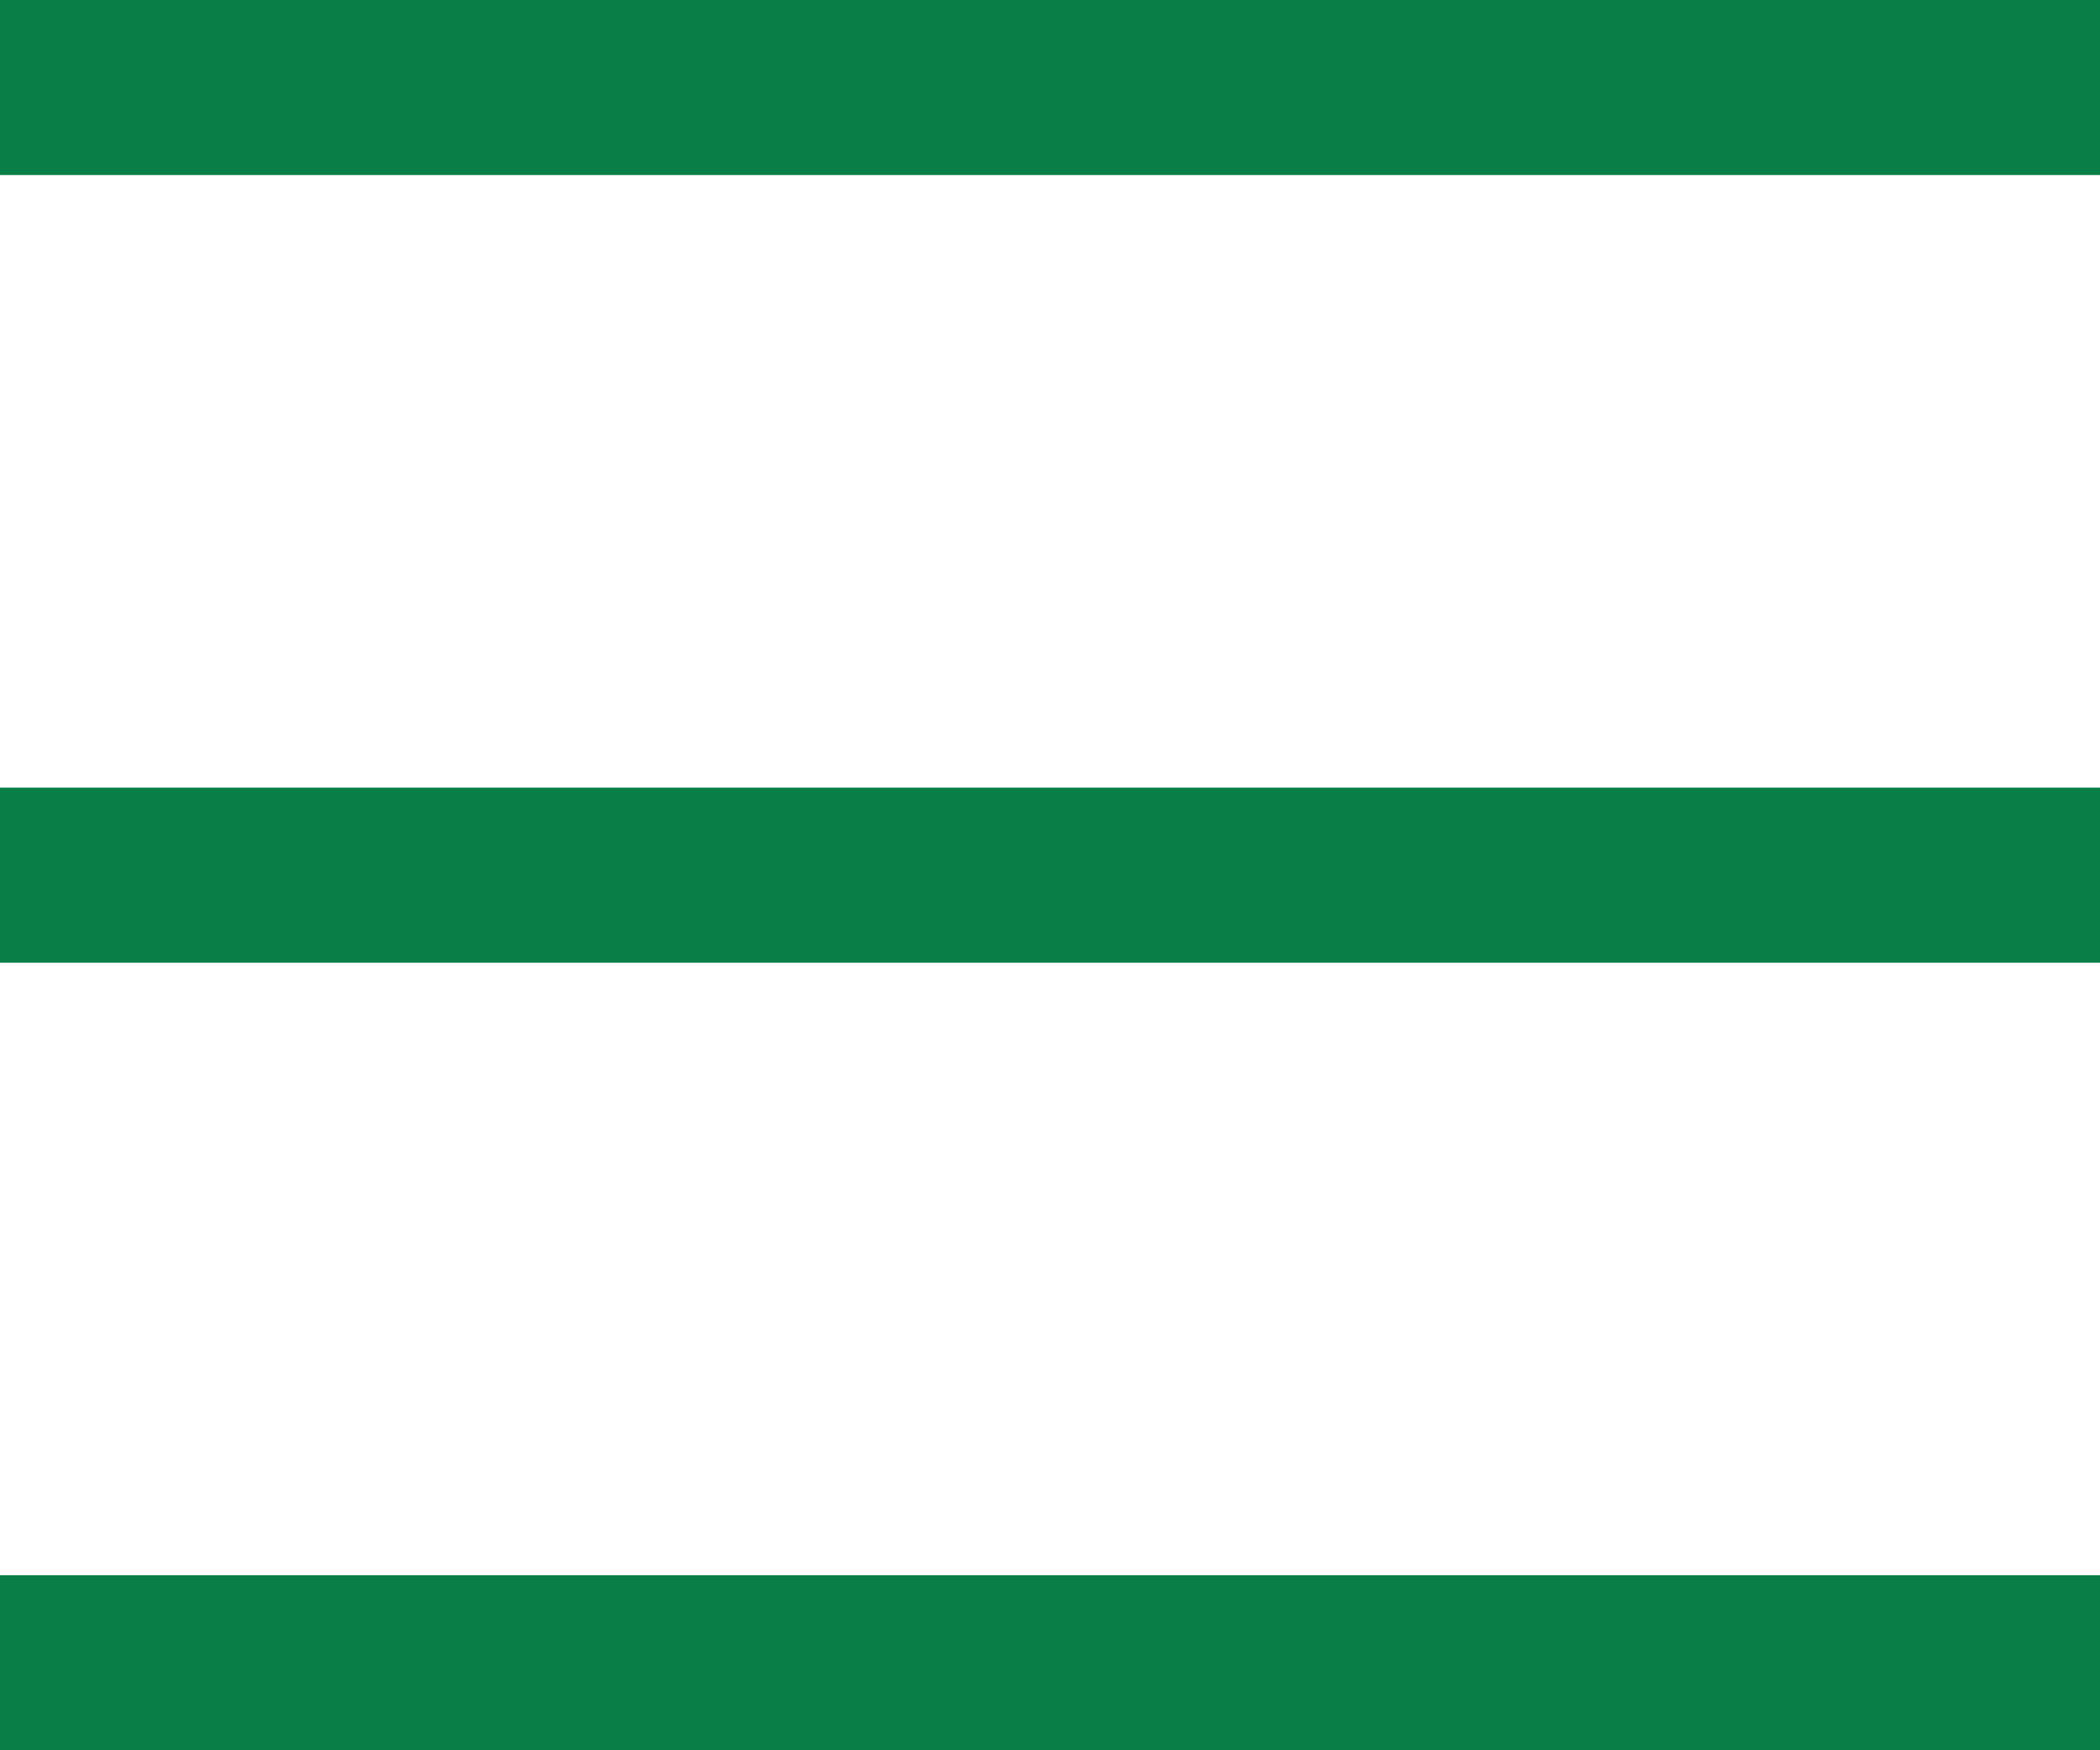
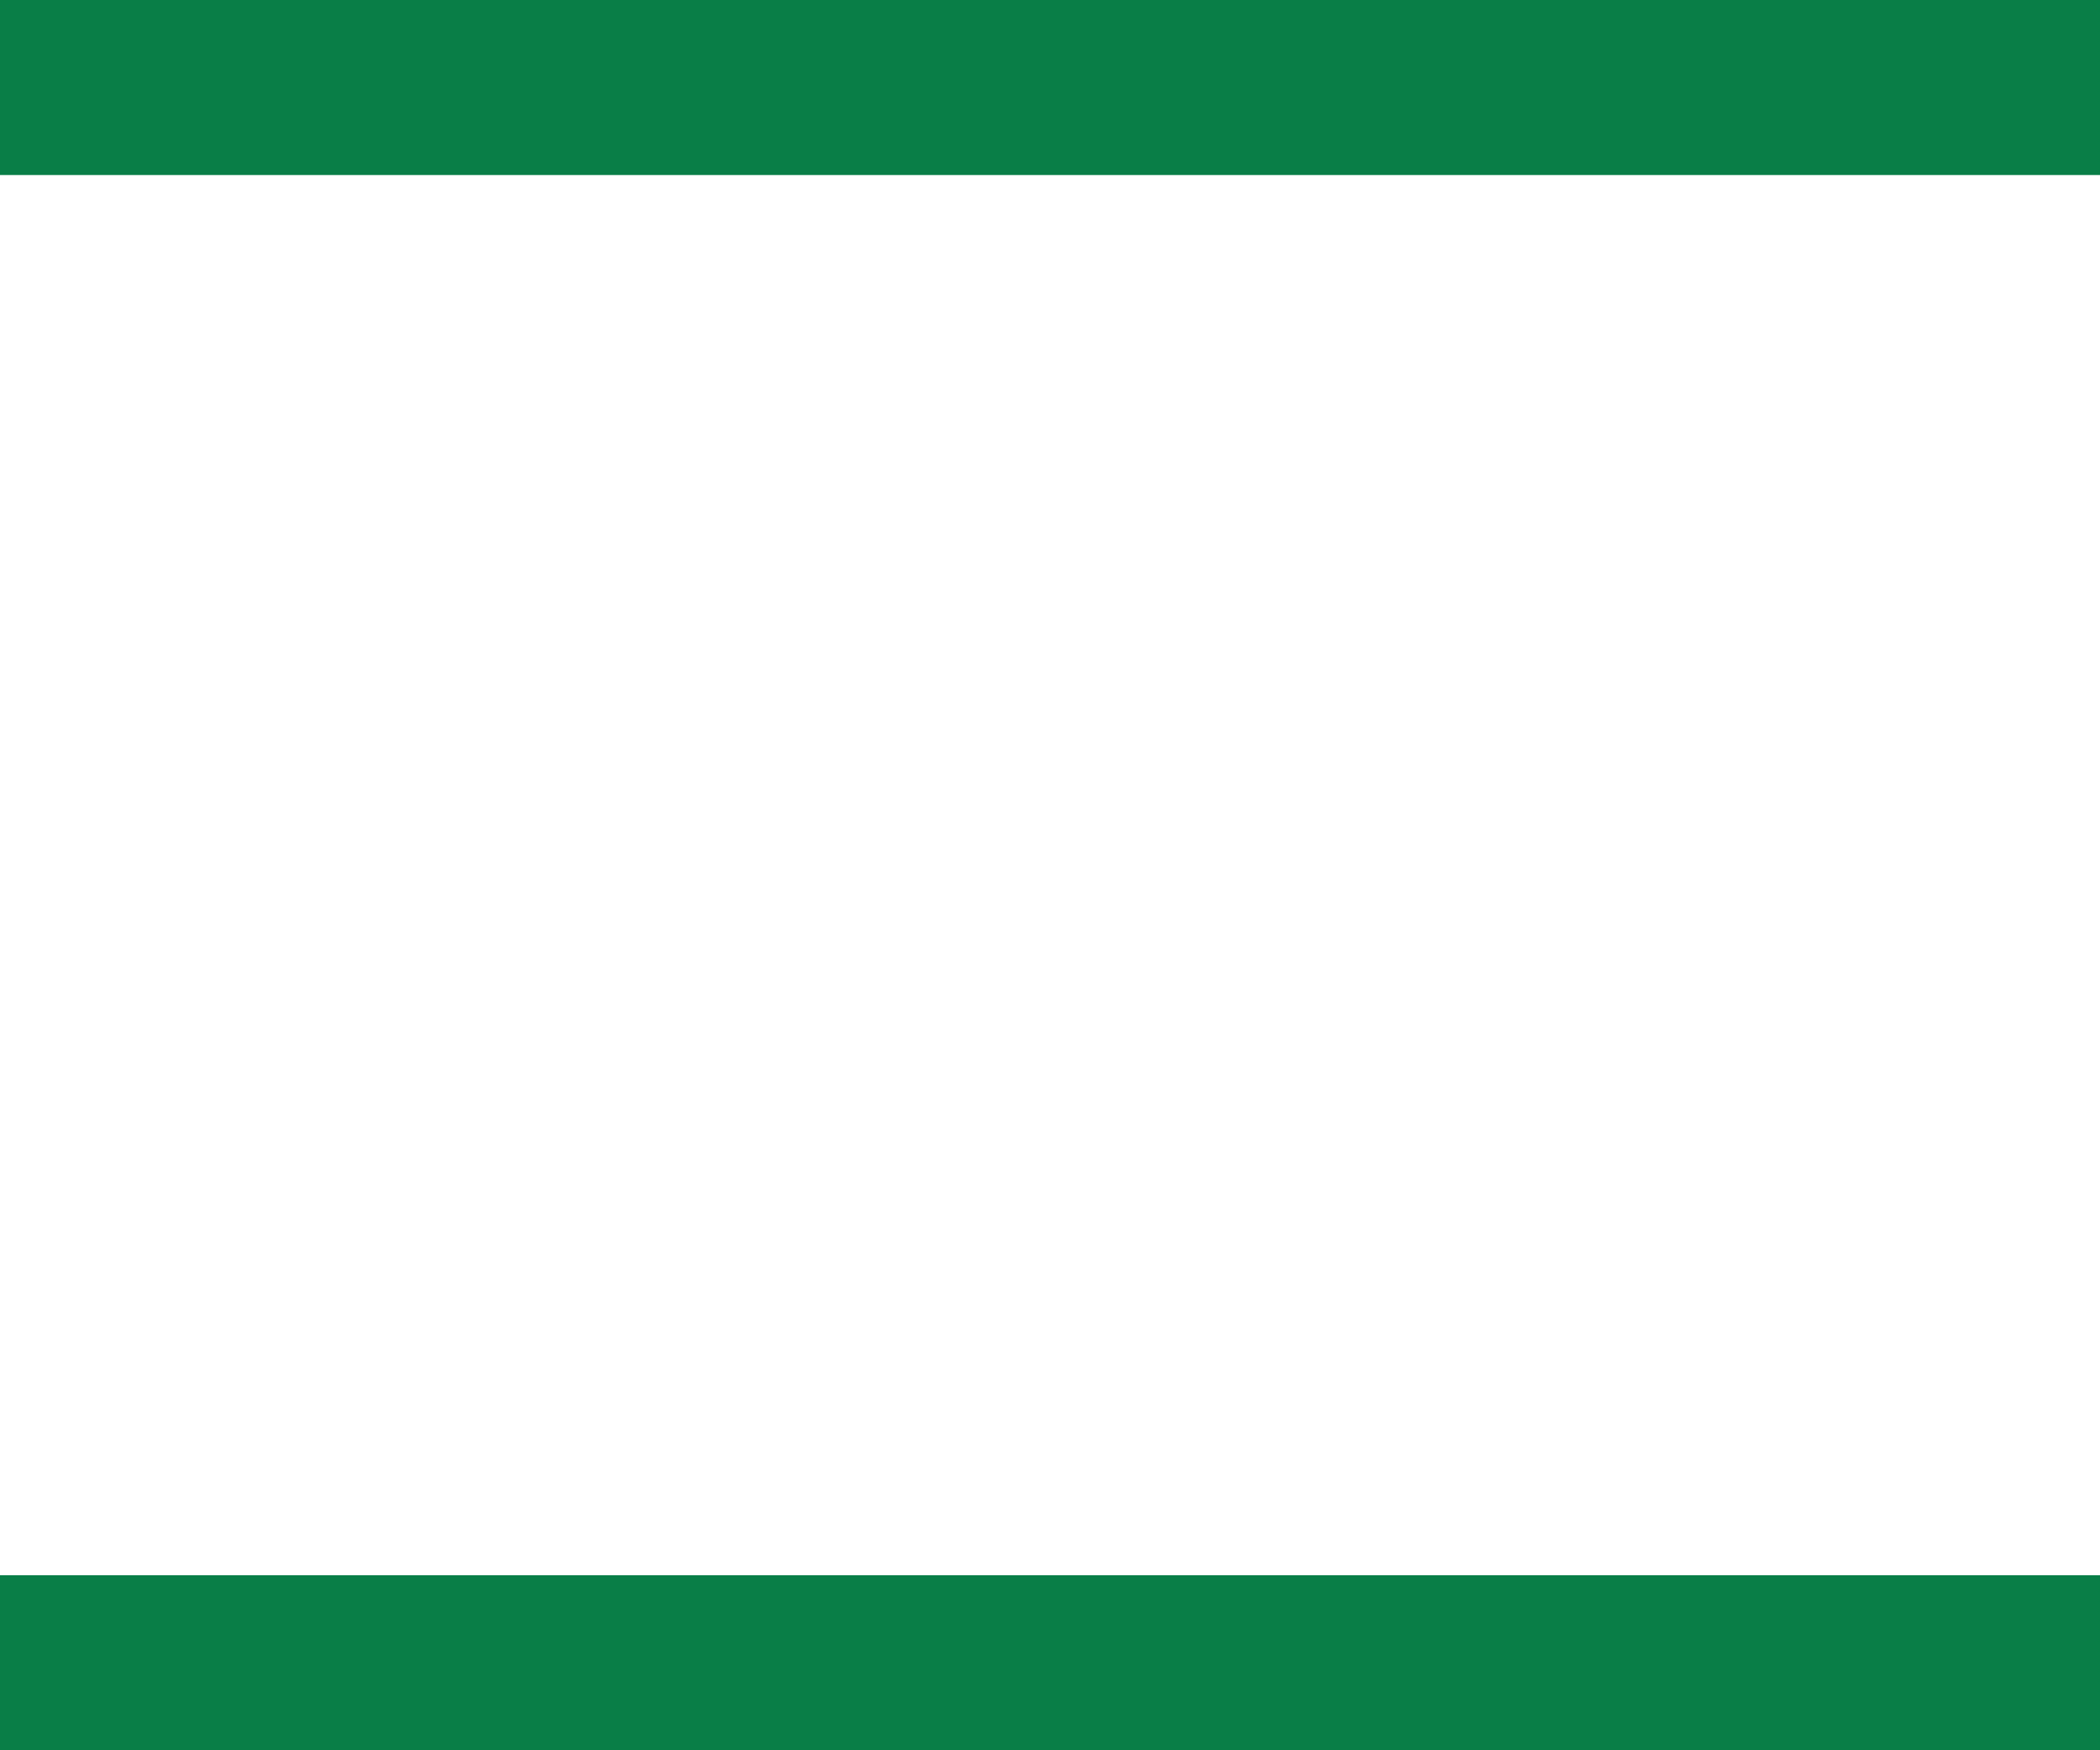
<svg xmlns="http://www.w3.org/2000/svg" width="24" height="20" viewBox="0 0 24 20" fill="none">
  <rect width="24" height="2" fill="#097e47" />
  <rect y="18" width="24" height="2" fill="#097e47" />
-   <rect y="9" width="24" height="2" fill="#097e47" />
</svg>